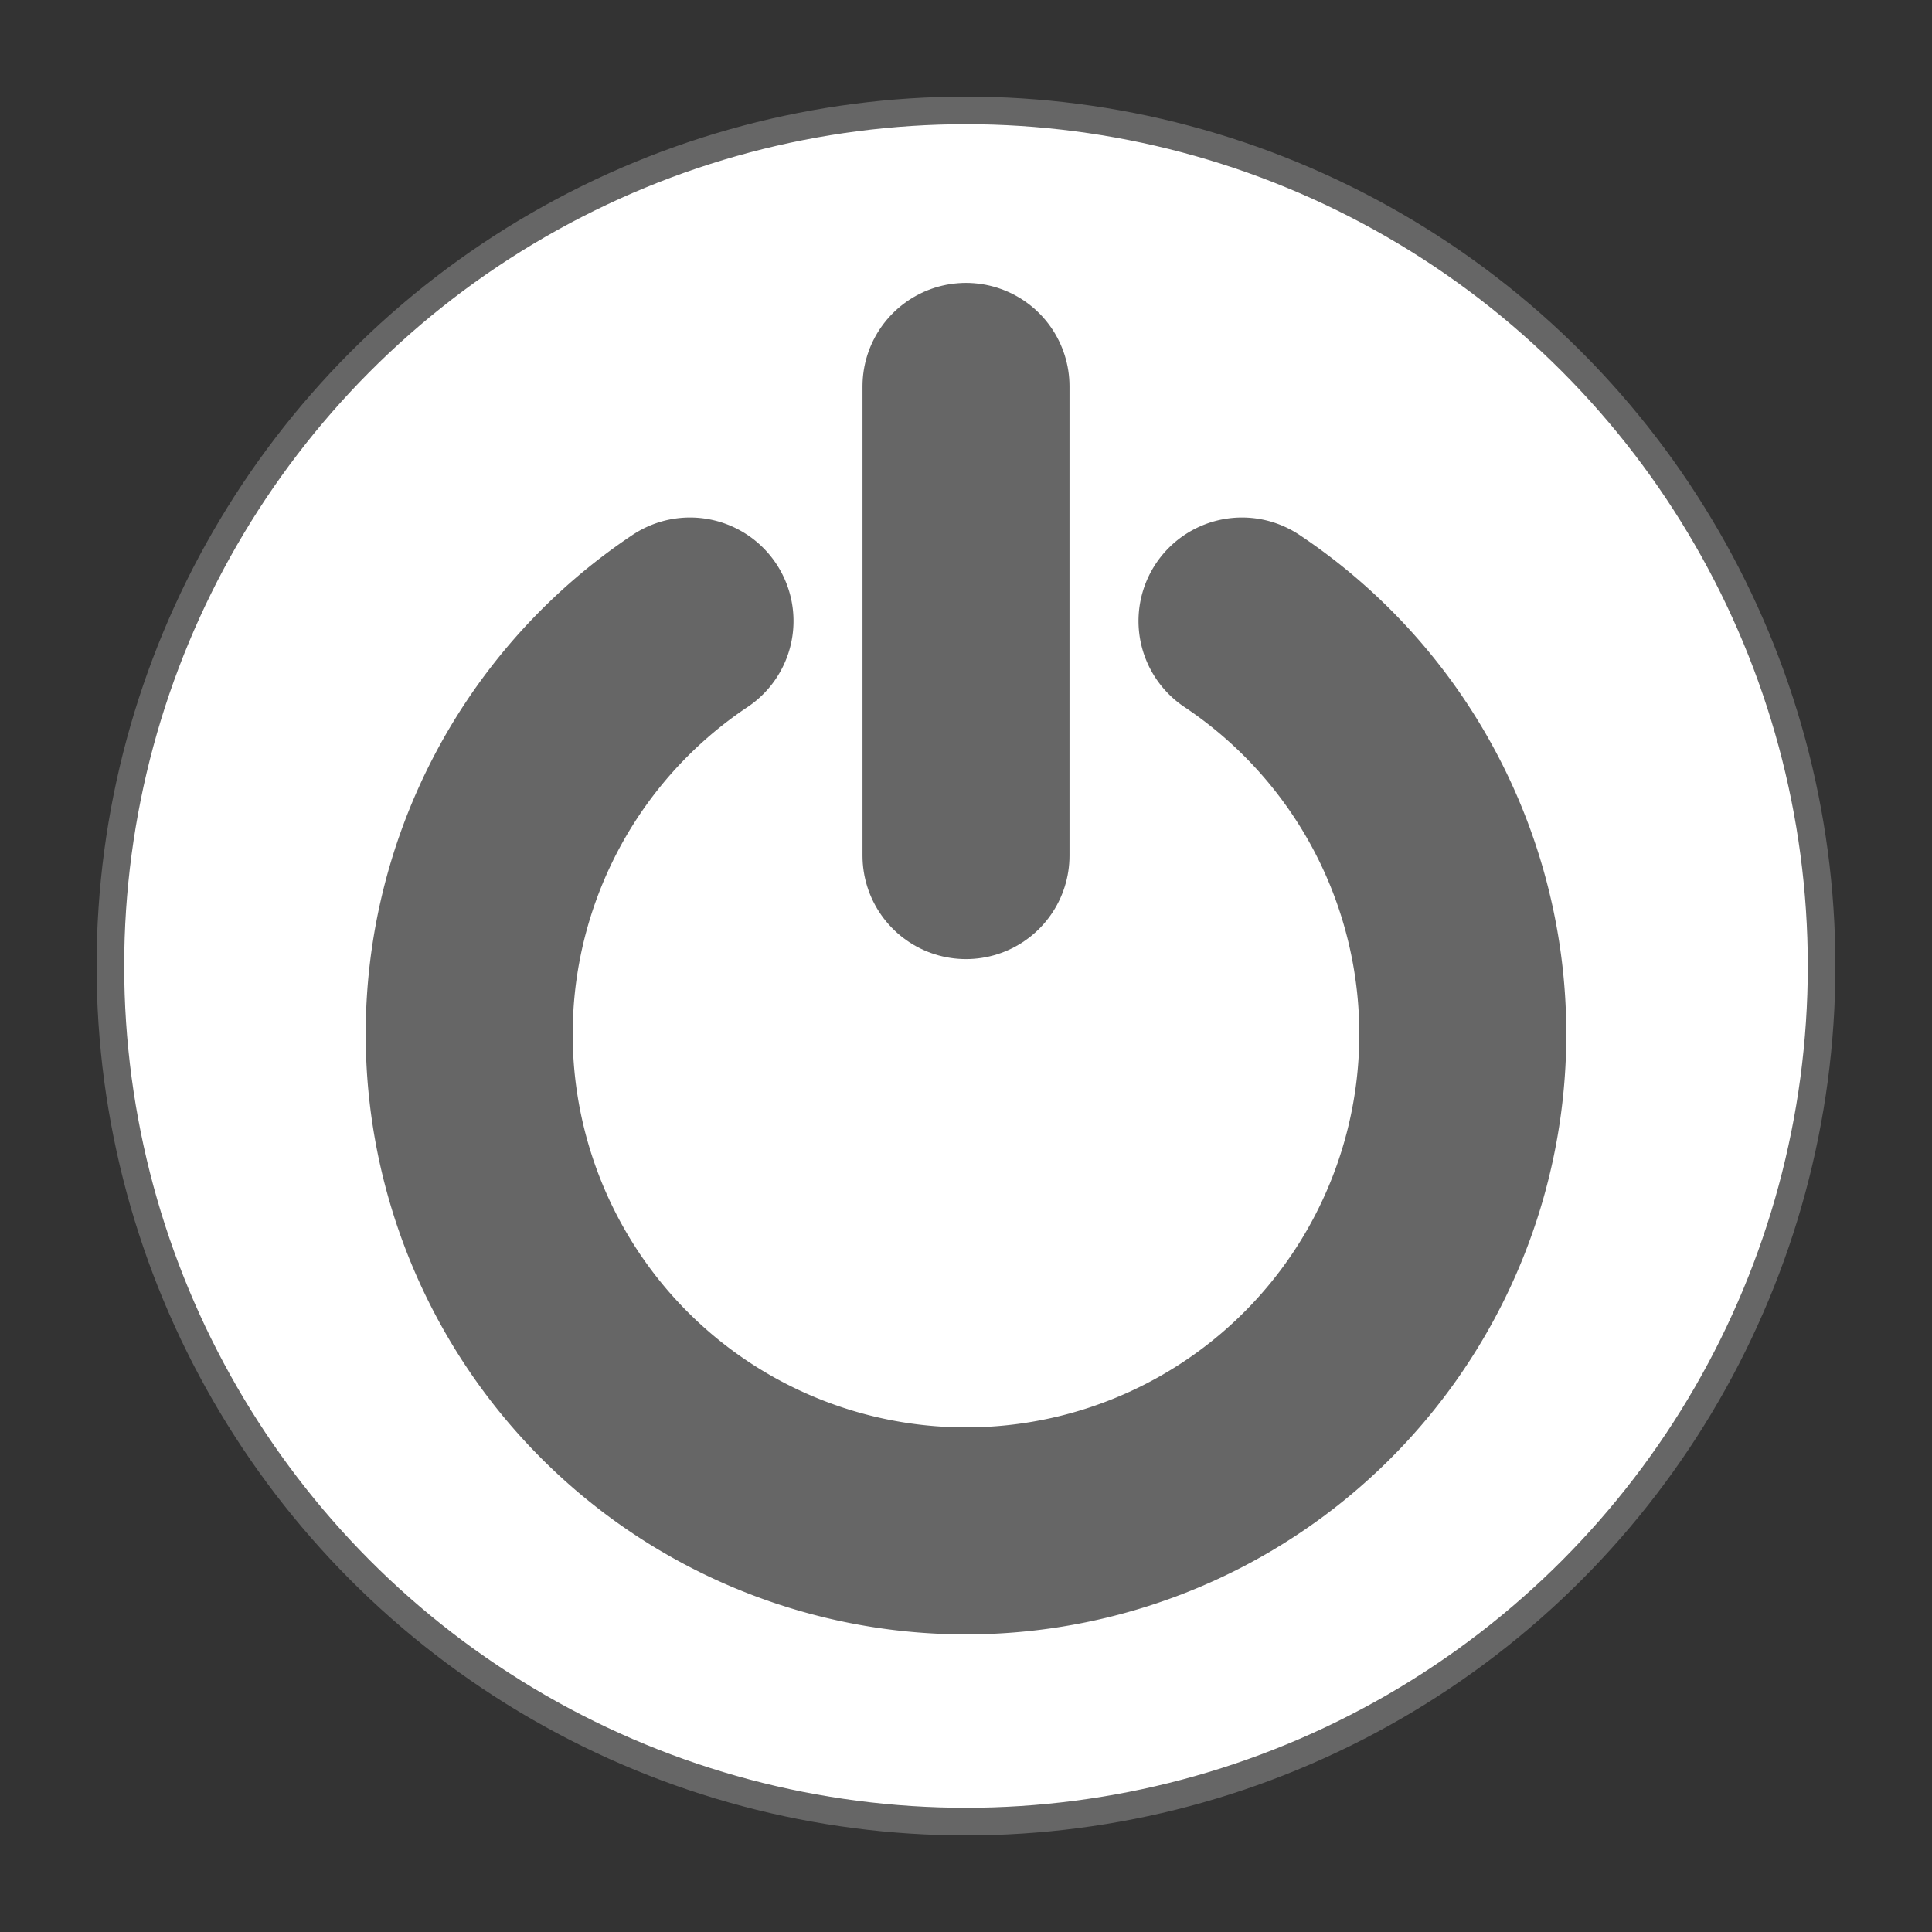
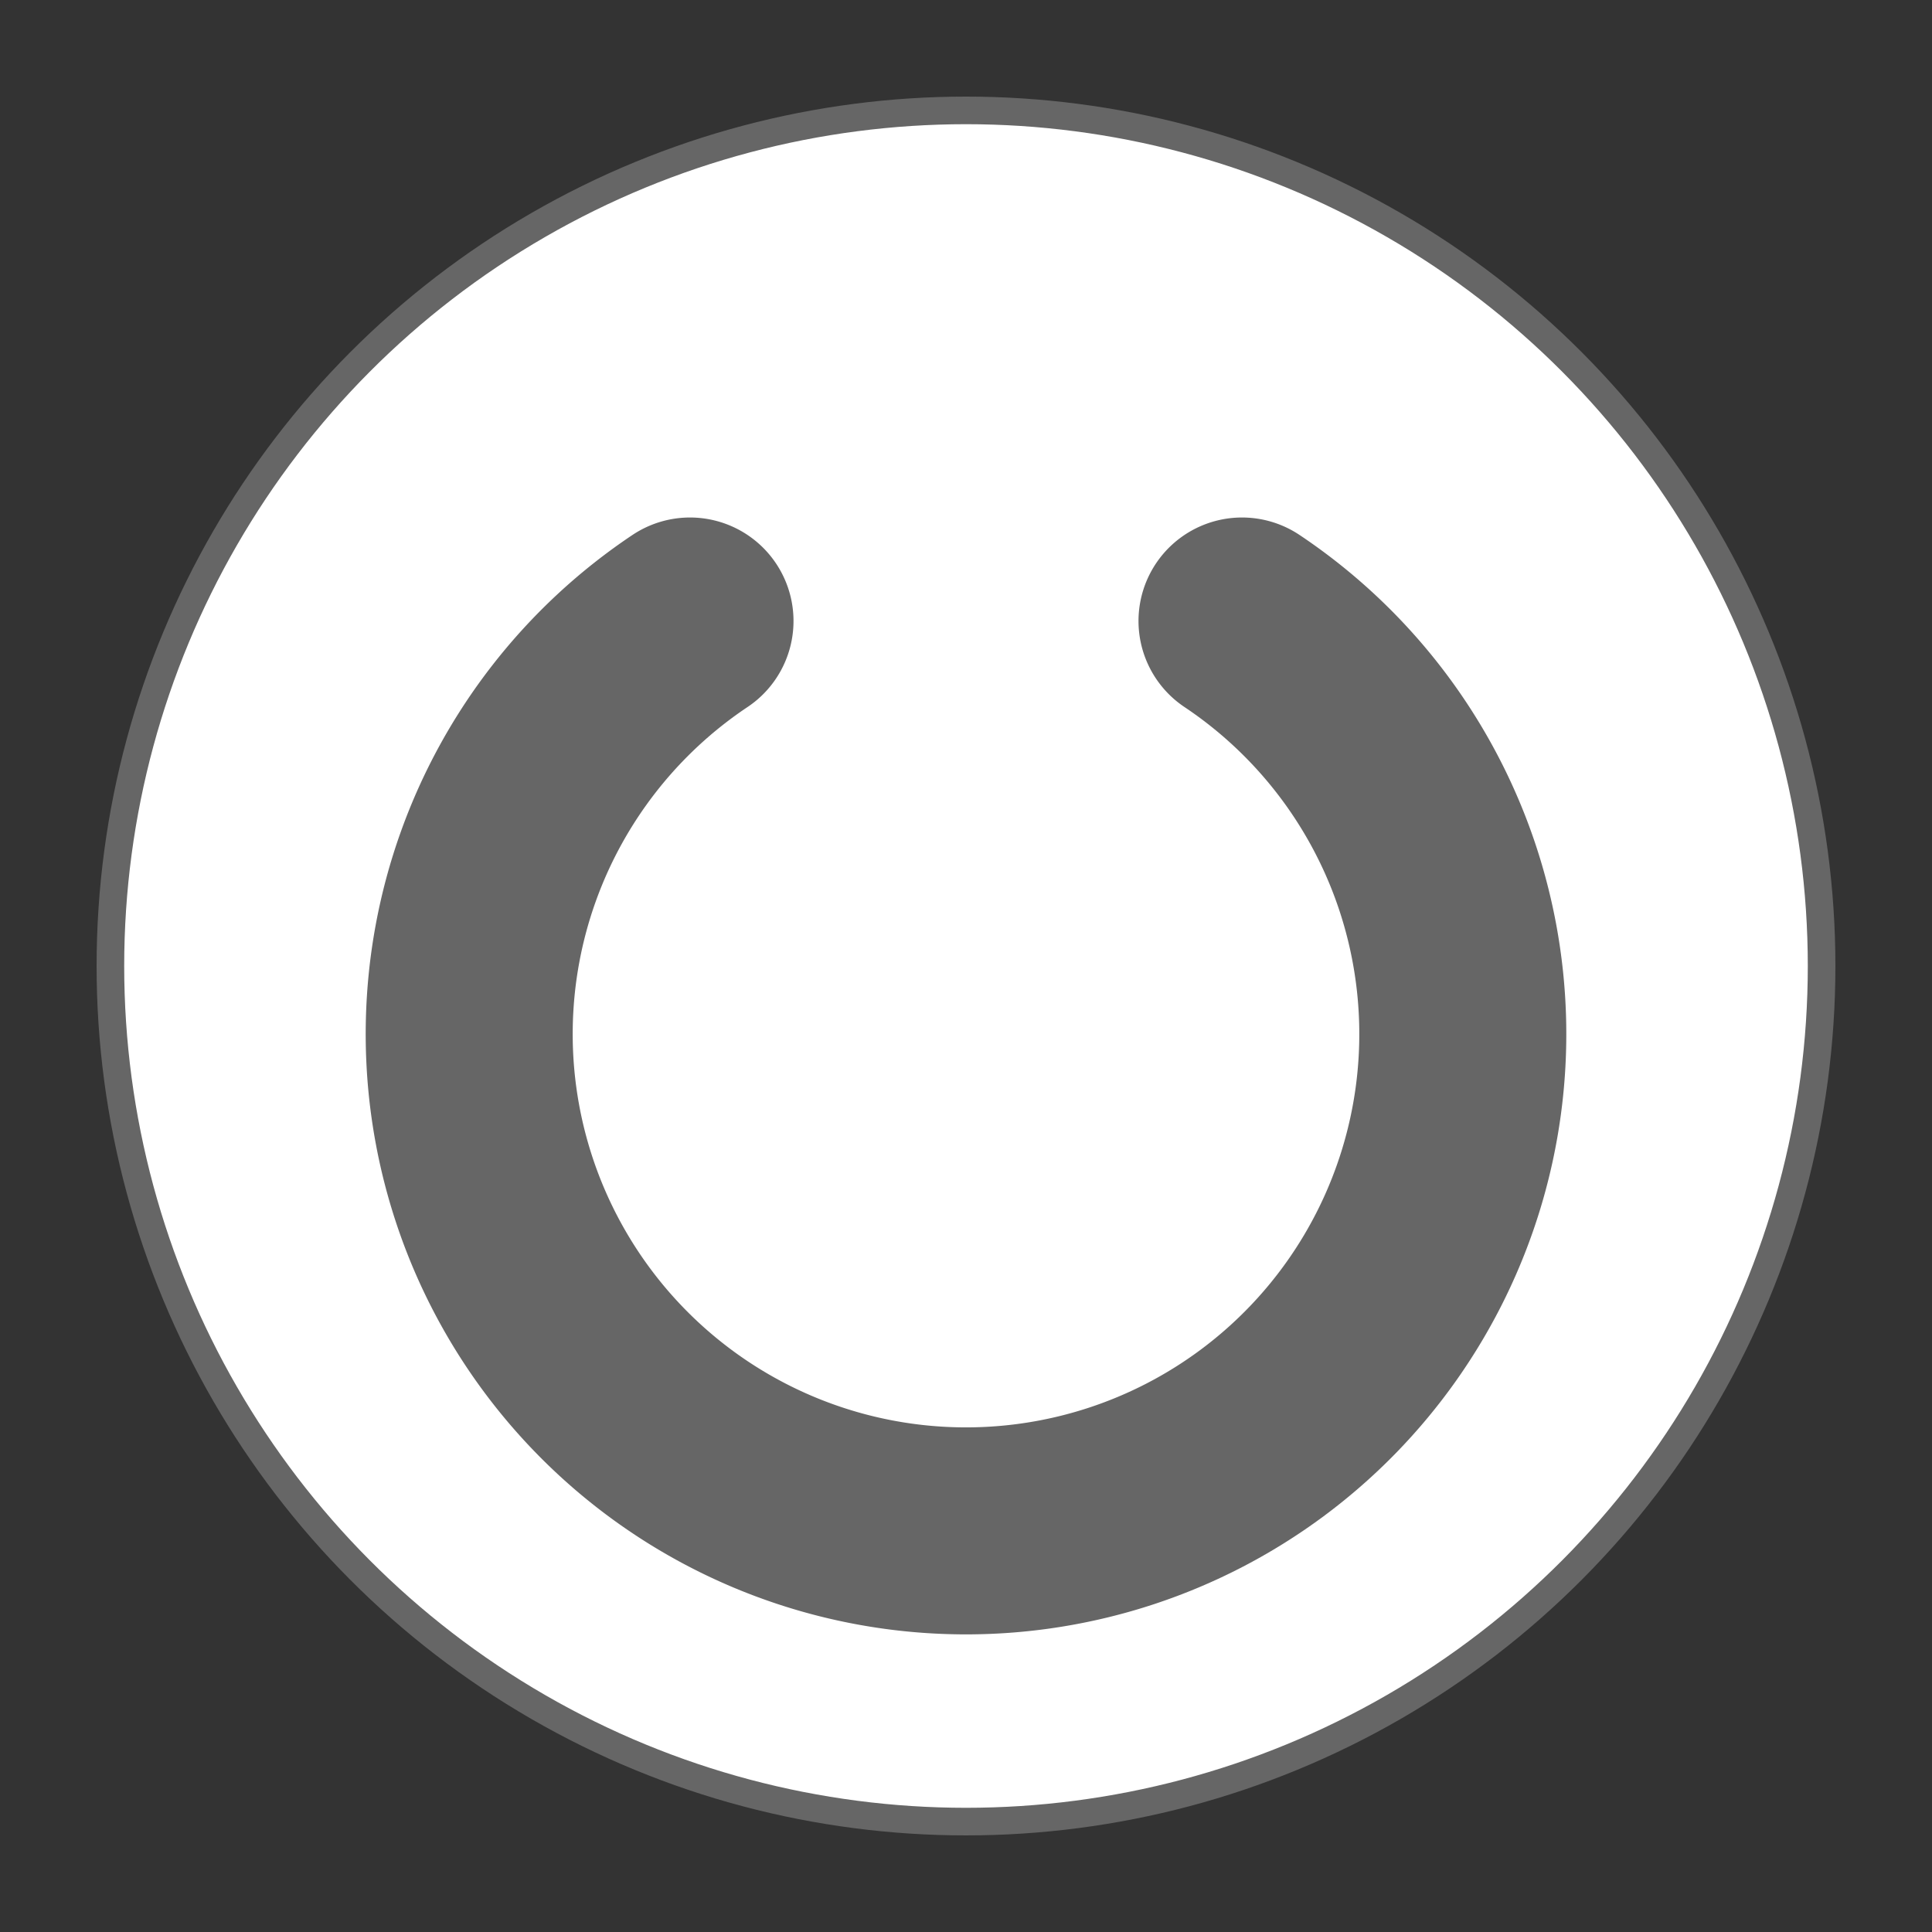
<svg xmlns="http://www.w3.org/2000/svg" viewBox="-20 -20 140 140">
  <rect x="-20" y="-20" width="140" height="140" fill="#333333" stroke="none" />
  <circle style="stroke:#666; stroke-width:2; fill:white" r="62" cx="50" cy="50" />
  <g style="stroke:#666; stroke-width:15; stroke-linecap:round; fill:none">
    <path d="M 30 25 a 36 36 0 1 0 40 0" />
-     <line x1="50" y1="8" x2="50" y2="42" />
  </g>
</svg>